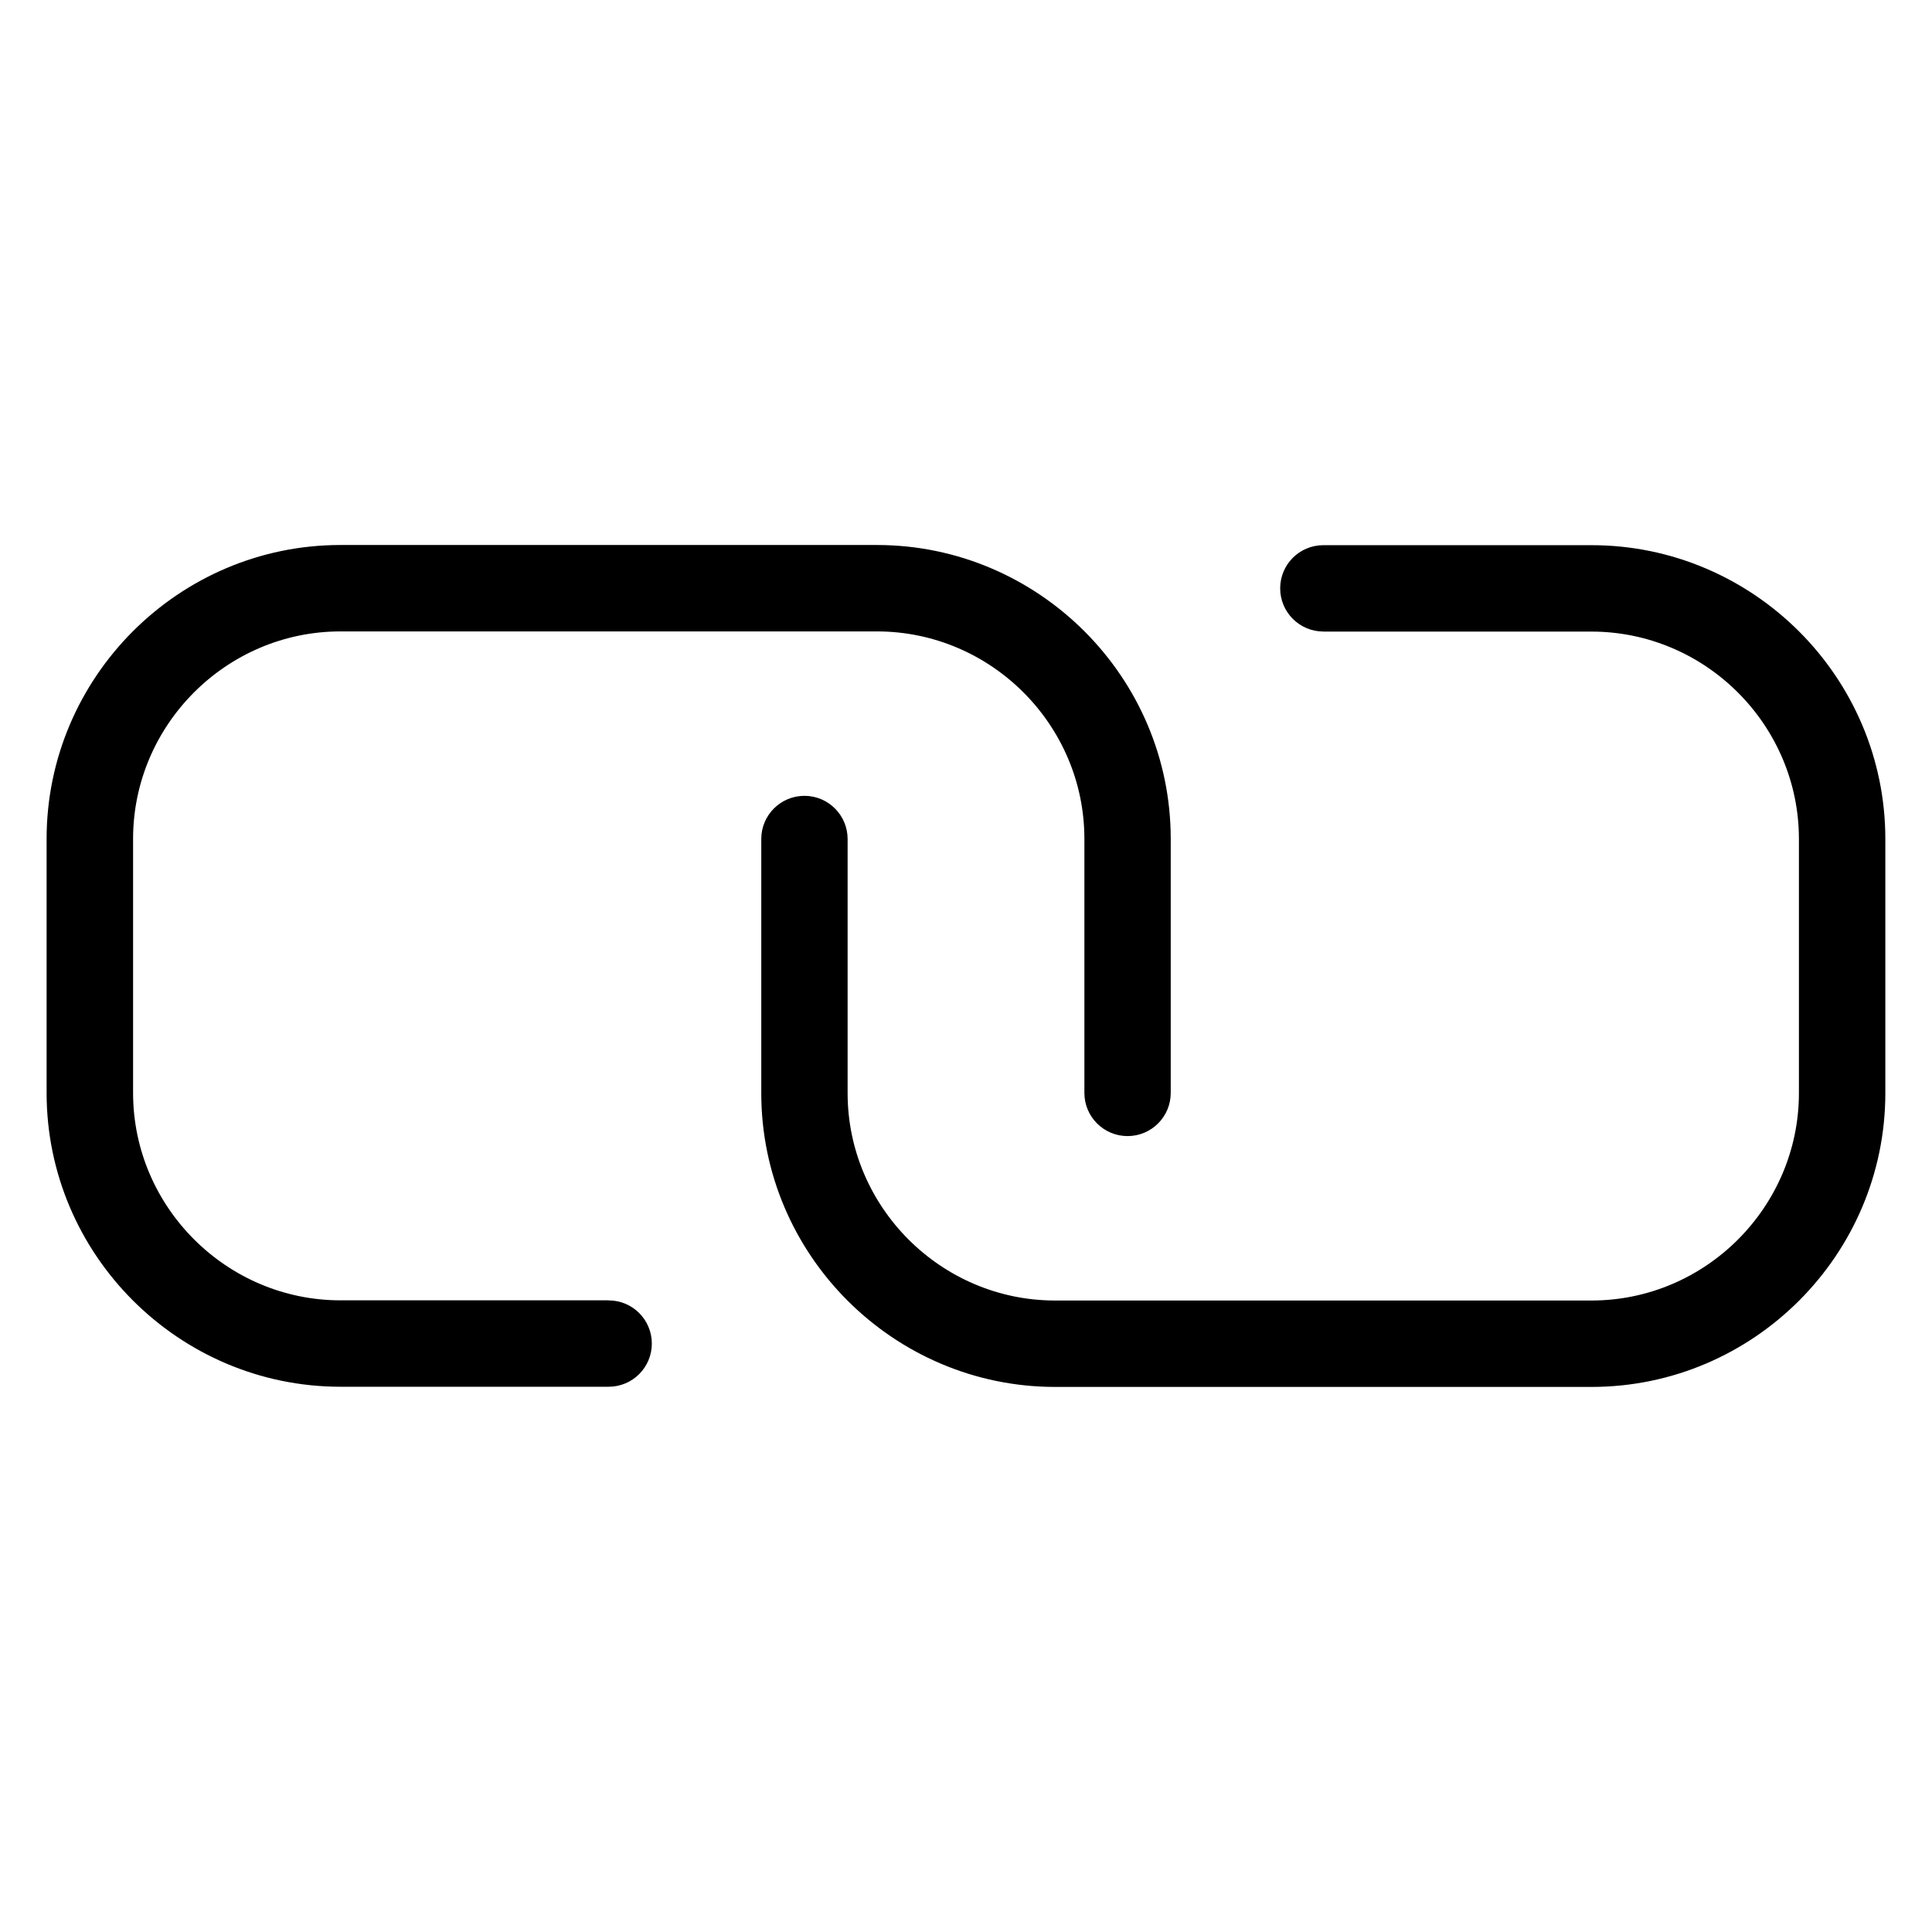
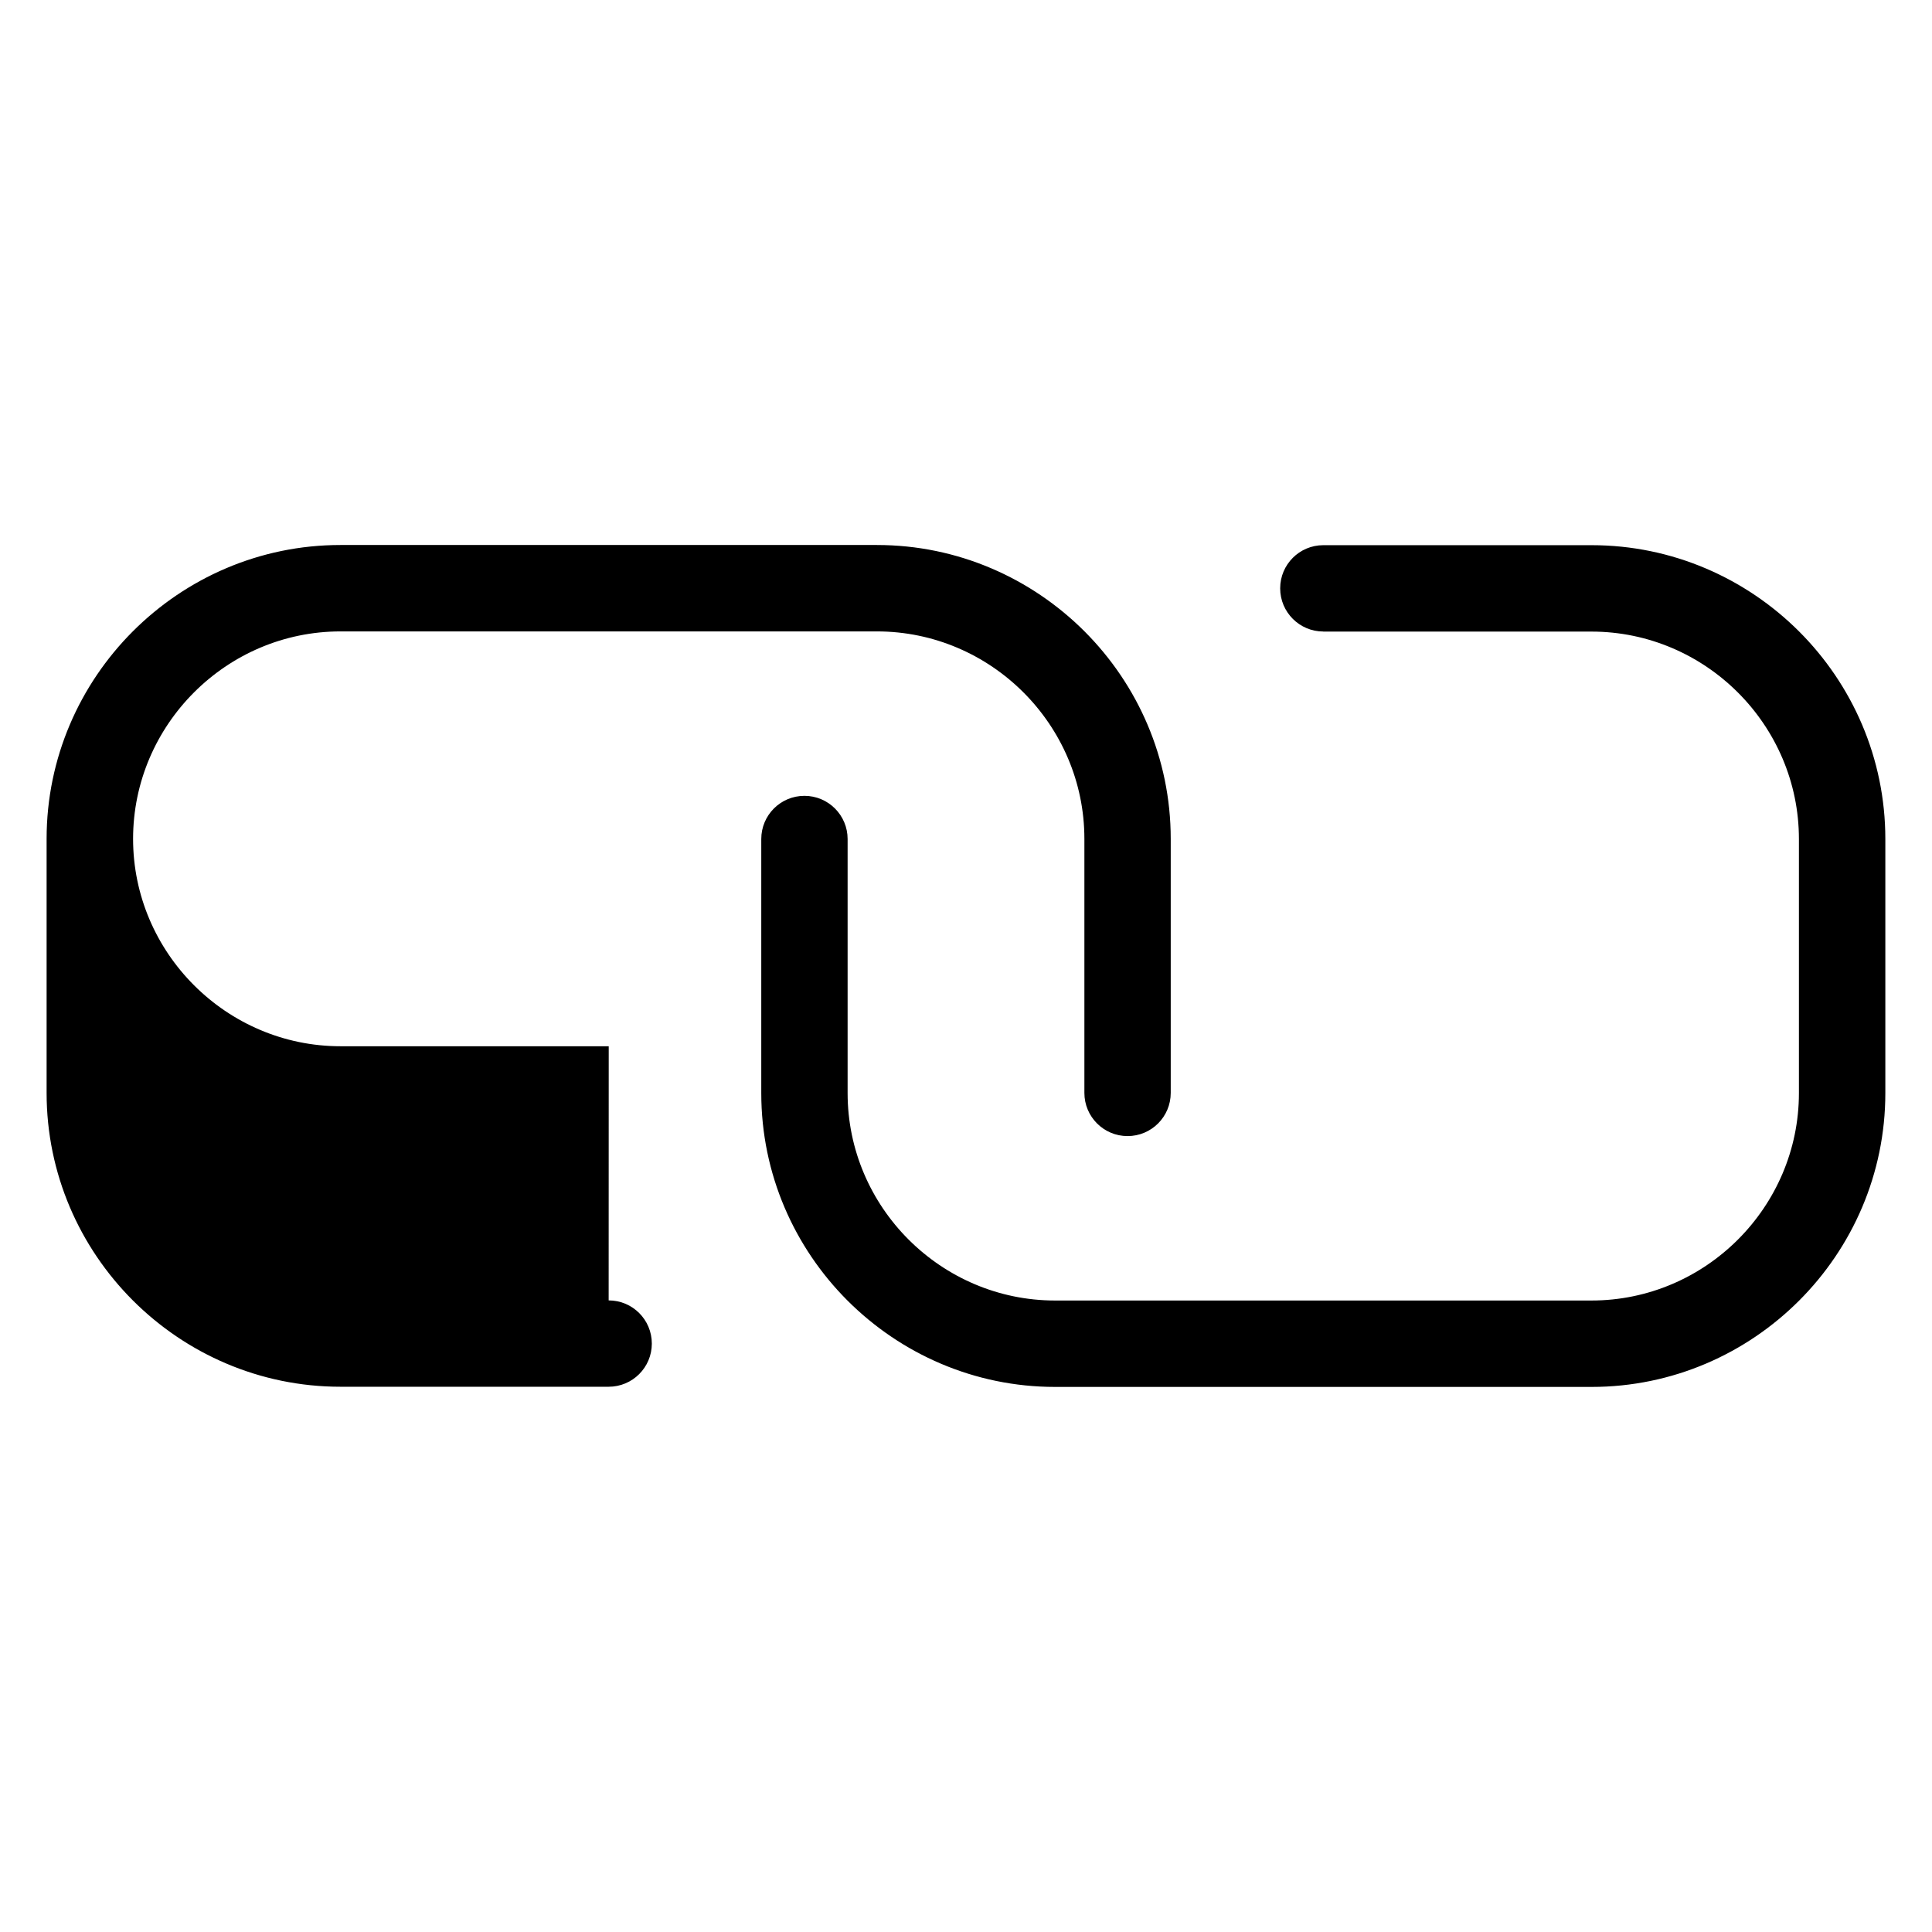
<svg xmlns="http://www.w3.org/2000/svg" fill="#000000" width="800px" height="800px" version="1.1" viewBox="144 144 512 512">
-   <path d="m494.7 311.36c-6.316 0-11.441-5.125-11.441-11.441 0-6.332 5.125-11.441 11.441-11.441h71.082c21.418 0 40.883 8.766 55 22.867 14.102 14.102 22.852 33.57 22.852 55v67.336c0 21.418-8.75 40.898-22.852 55-14.102 14.102-33.57 22.867-55 22.867h-142.17c-21.418 0-40.883-8.766-55-22.867-14.102-14.102-22.867-33.57-22.867-55v-67.336c0-6.332 5.125-11.441 11.441-11.441s11.441 5.125 11.441 11.441v67.336c0 15.098 6.184 28.84 16.156 38.812 9.961 9.961 23.715 16.156 38.812 16.156h142.17c15.098 0 28.84-6.184 38.812-16.156 9.961-9.961 16.156-23.715 16.156-38.812v-67.336c0-15.098-6.184-28.84-16.156-38.812-9.961-9.961-23.715-16.156-38.812-16.156h-71.082zm-189.4 177.26c6.332 0 11.441 5.125 11.441 11.441 0 6.332-5.125 11.441-11.441 11.441h-71.082c-21.418 0-40.898-8.766-55-22.867-14.102-14.102-22.867-33.57-22.867-55v-67.336c0-21.418 8.766-40.898 22.867-55 14.102-14.102 33.57-22.867 55-22.867h142.17c21.418 0 40.883 8.766 55 22.867 14.102 14.102 22.867 33.57 22.867 55v67.336c0 6.332-5.125 11.441-11.441 11.441s-11.441-5.125-11.441-11.441v-67.336c0-15.098-6.184-28.84-16.156-38.812-9.961-9.961-23.715-16.156-38.812-16.156h-142.17c-15.098 0-28.84 6.184-38.812 16.156-9.961 9.961-16.156 23.715-16.156 38.812v67.336c0 15.098 6.184 28.84 16.156 38.812 9.961 9.961 23.715 16.156 38.812 16.156h71.082z" />
+   <path d="m494.7 311.36c-6.316 0-11.441-5.125-11.441-11.441 0-6.332 5.125-11.441 11.441-11.441h71.082c21.418 0 40.883 8.766 55 22.867 14.102 14.102 22.852 33.57 22.852 55v67.336c0 21.418-8.75 40.898-22.852 55-14.102 14.102-33.57 22.867-55 22.867h-142.17c-21.418 0-40.883-8.766-55-22.867-14.102-14.102-22.867-33.57-22.867-55v-67.336c0-6.332 5.125-11.441 11.441-11.441s11.441 5.125 11.441 11.441v67.336c0 15.098 6.184 28.84 16.156 38.812 9.961 9.961 23.715 16.156 38.812 16.156h142.17c15.098 0 28.84-6.184 38.812-16.156 9.961-9.961 16.156-23.715 16.156-38.812v-67.336c0-15.098-6.184-28.84-16.156-38.812-9.961-9.961-23.715-16.156-38.812-16.156h-71.082zm-189.4 177.26c6.332 0 11.441 5.125 11.441 11.441 0 6.332-5.125 11.441-11.441 11.441h-71.082c-21.418 0-40.898-8.766-55-22.867-14.102-14.102-22.867-33.57-22.867-55v-67.336c0-21.418 8.766-40.898 22.867-55 14.102-14.102 33.57-22.867 55-22.867h142.17c21.418 0 40.883 8.766 55 22.867 14.102 14.102 22.867 33.57 22.867 55v67.336c0 6.332-5.125 11.441-11.441 11.441s-11.441-5.125-11.441-11.441v-67.336c0-15.098-6.184-28.84-16.156-38.812-9.961-9.961-23.715-16.156-38.812-16.156h-142.17c-15.098 0-28.84 6.184-38.812 16.156-9.961 9.961-16.156 23.715-16.156 38.812c0 15.098 6.184 28.84 16.156 38.812 9.961 9.961 23.715 16.156 38.812 16.156h71.082z" />
</svg>